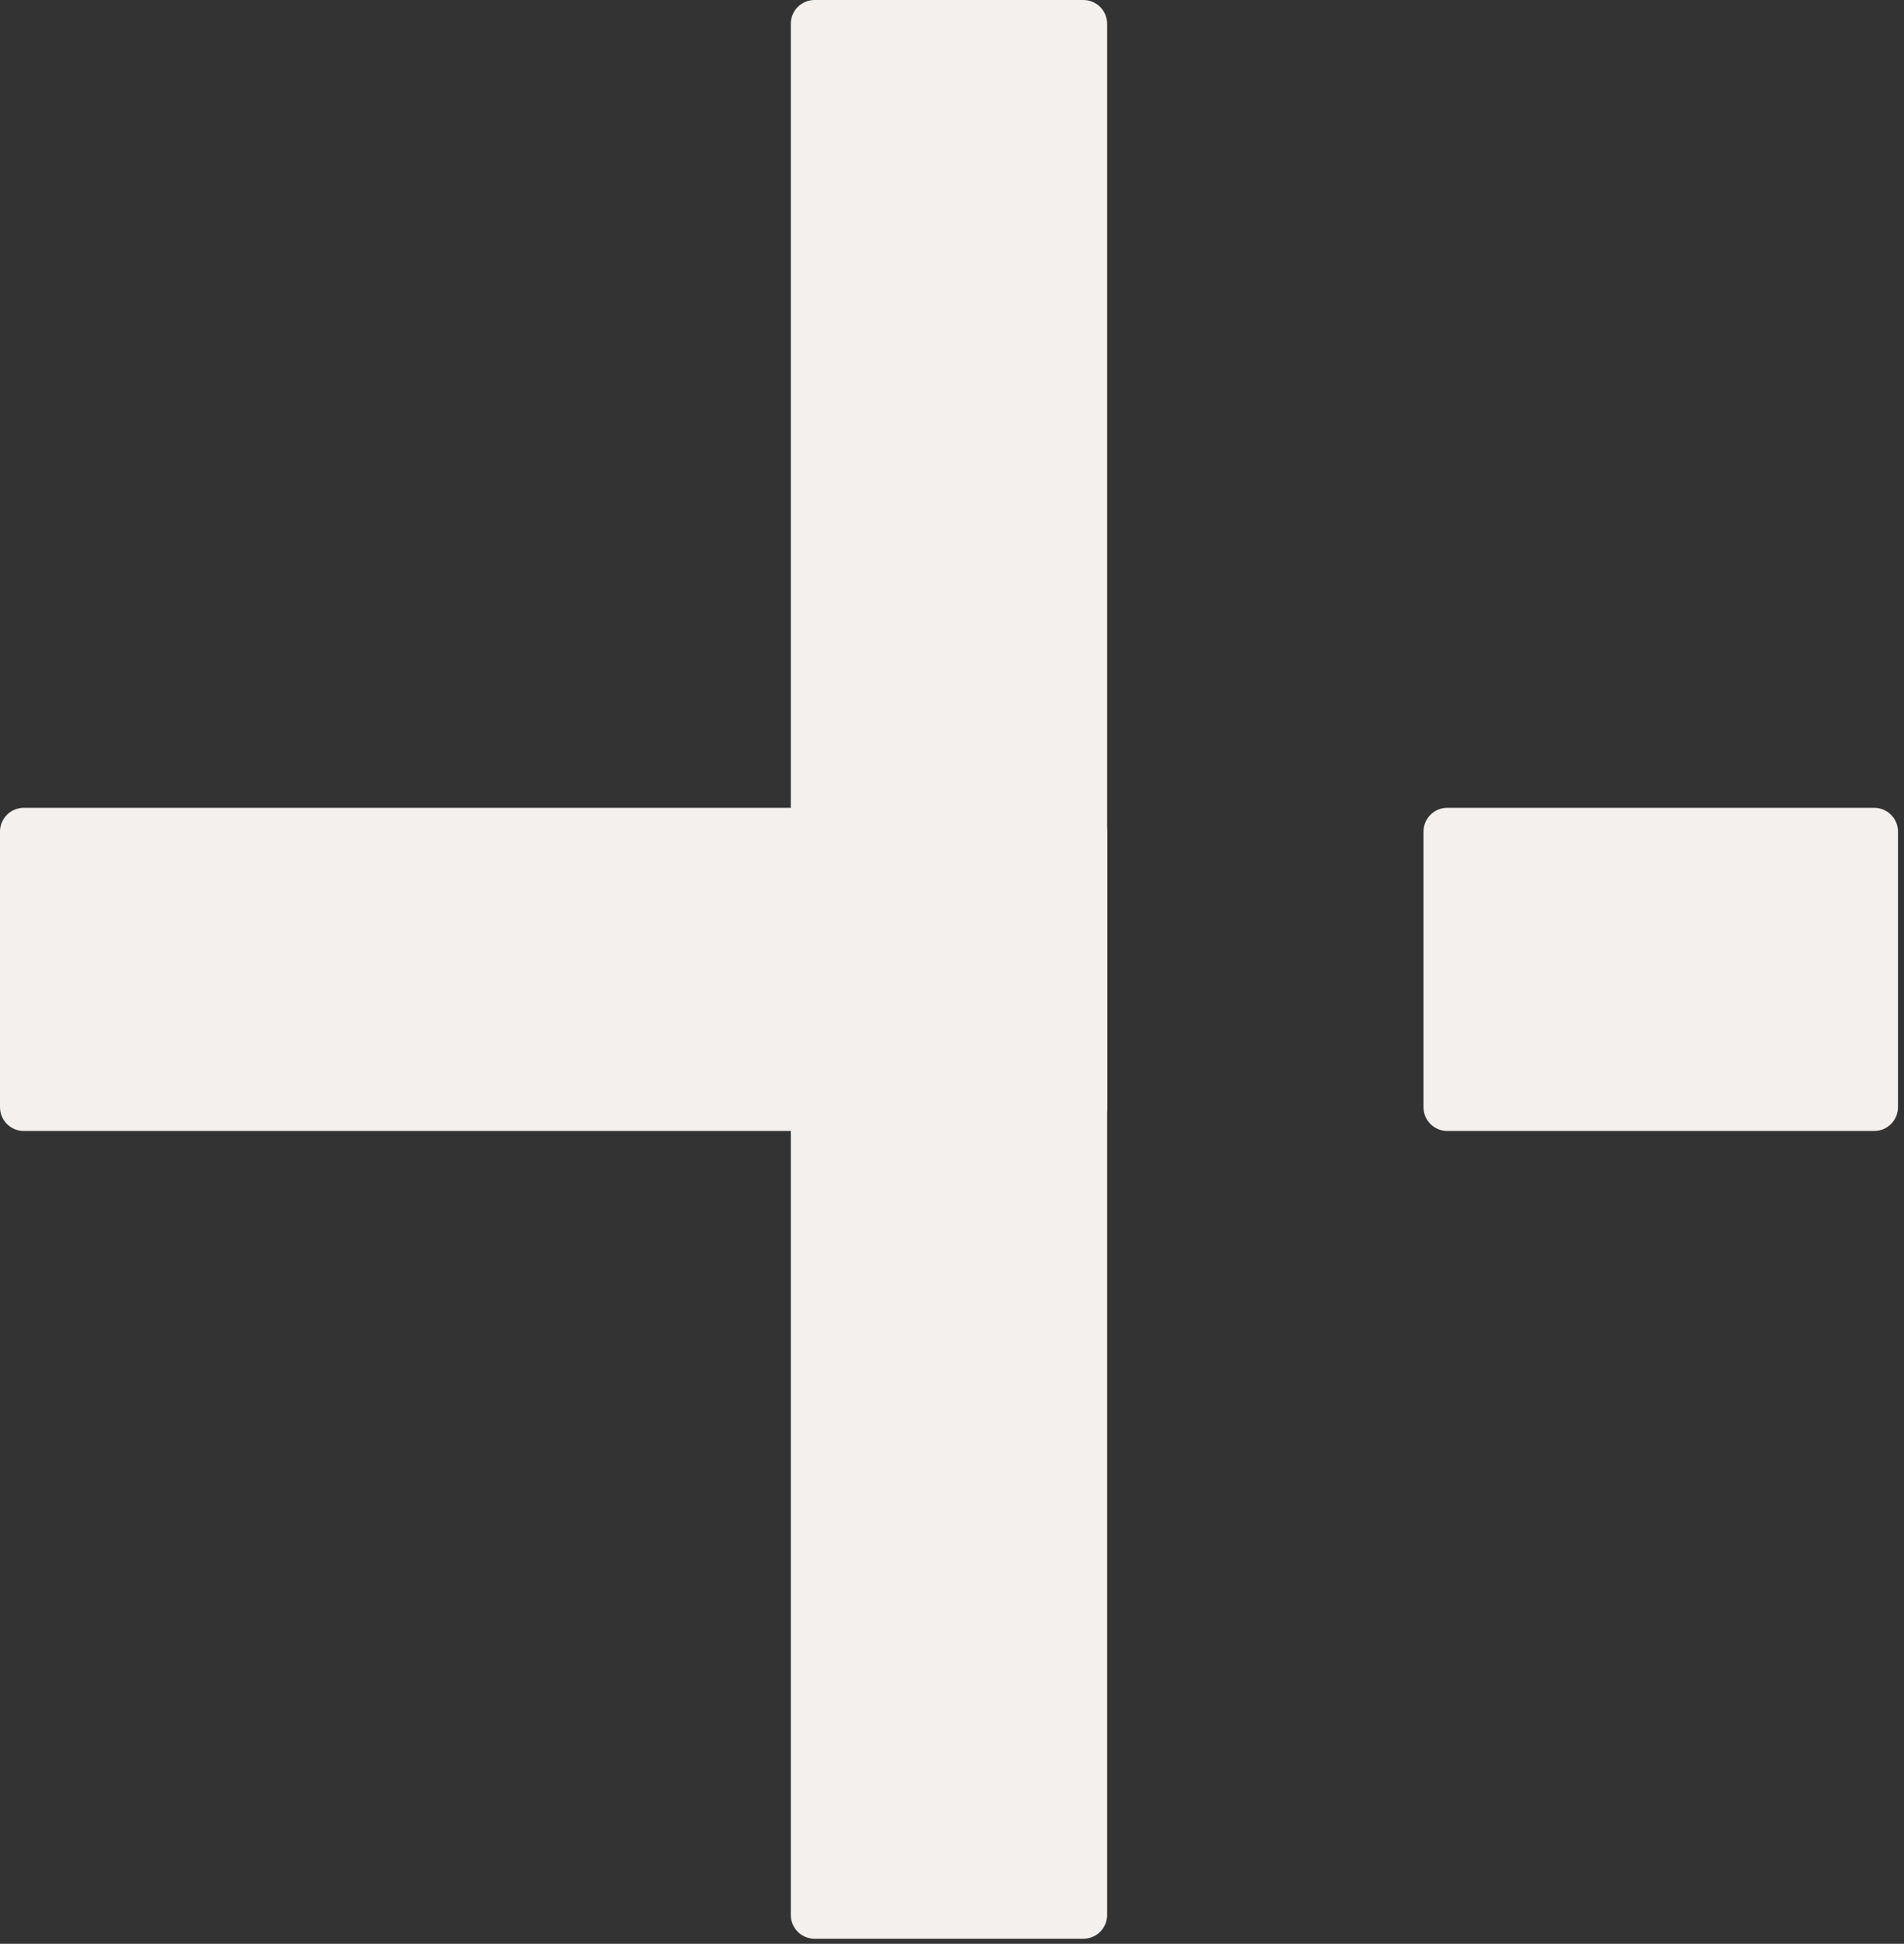
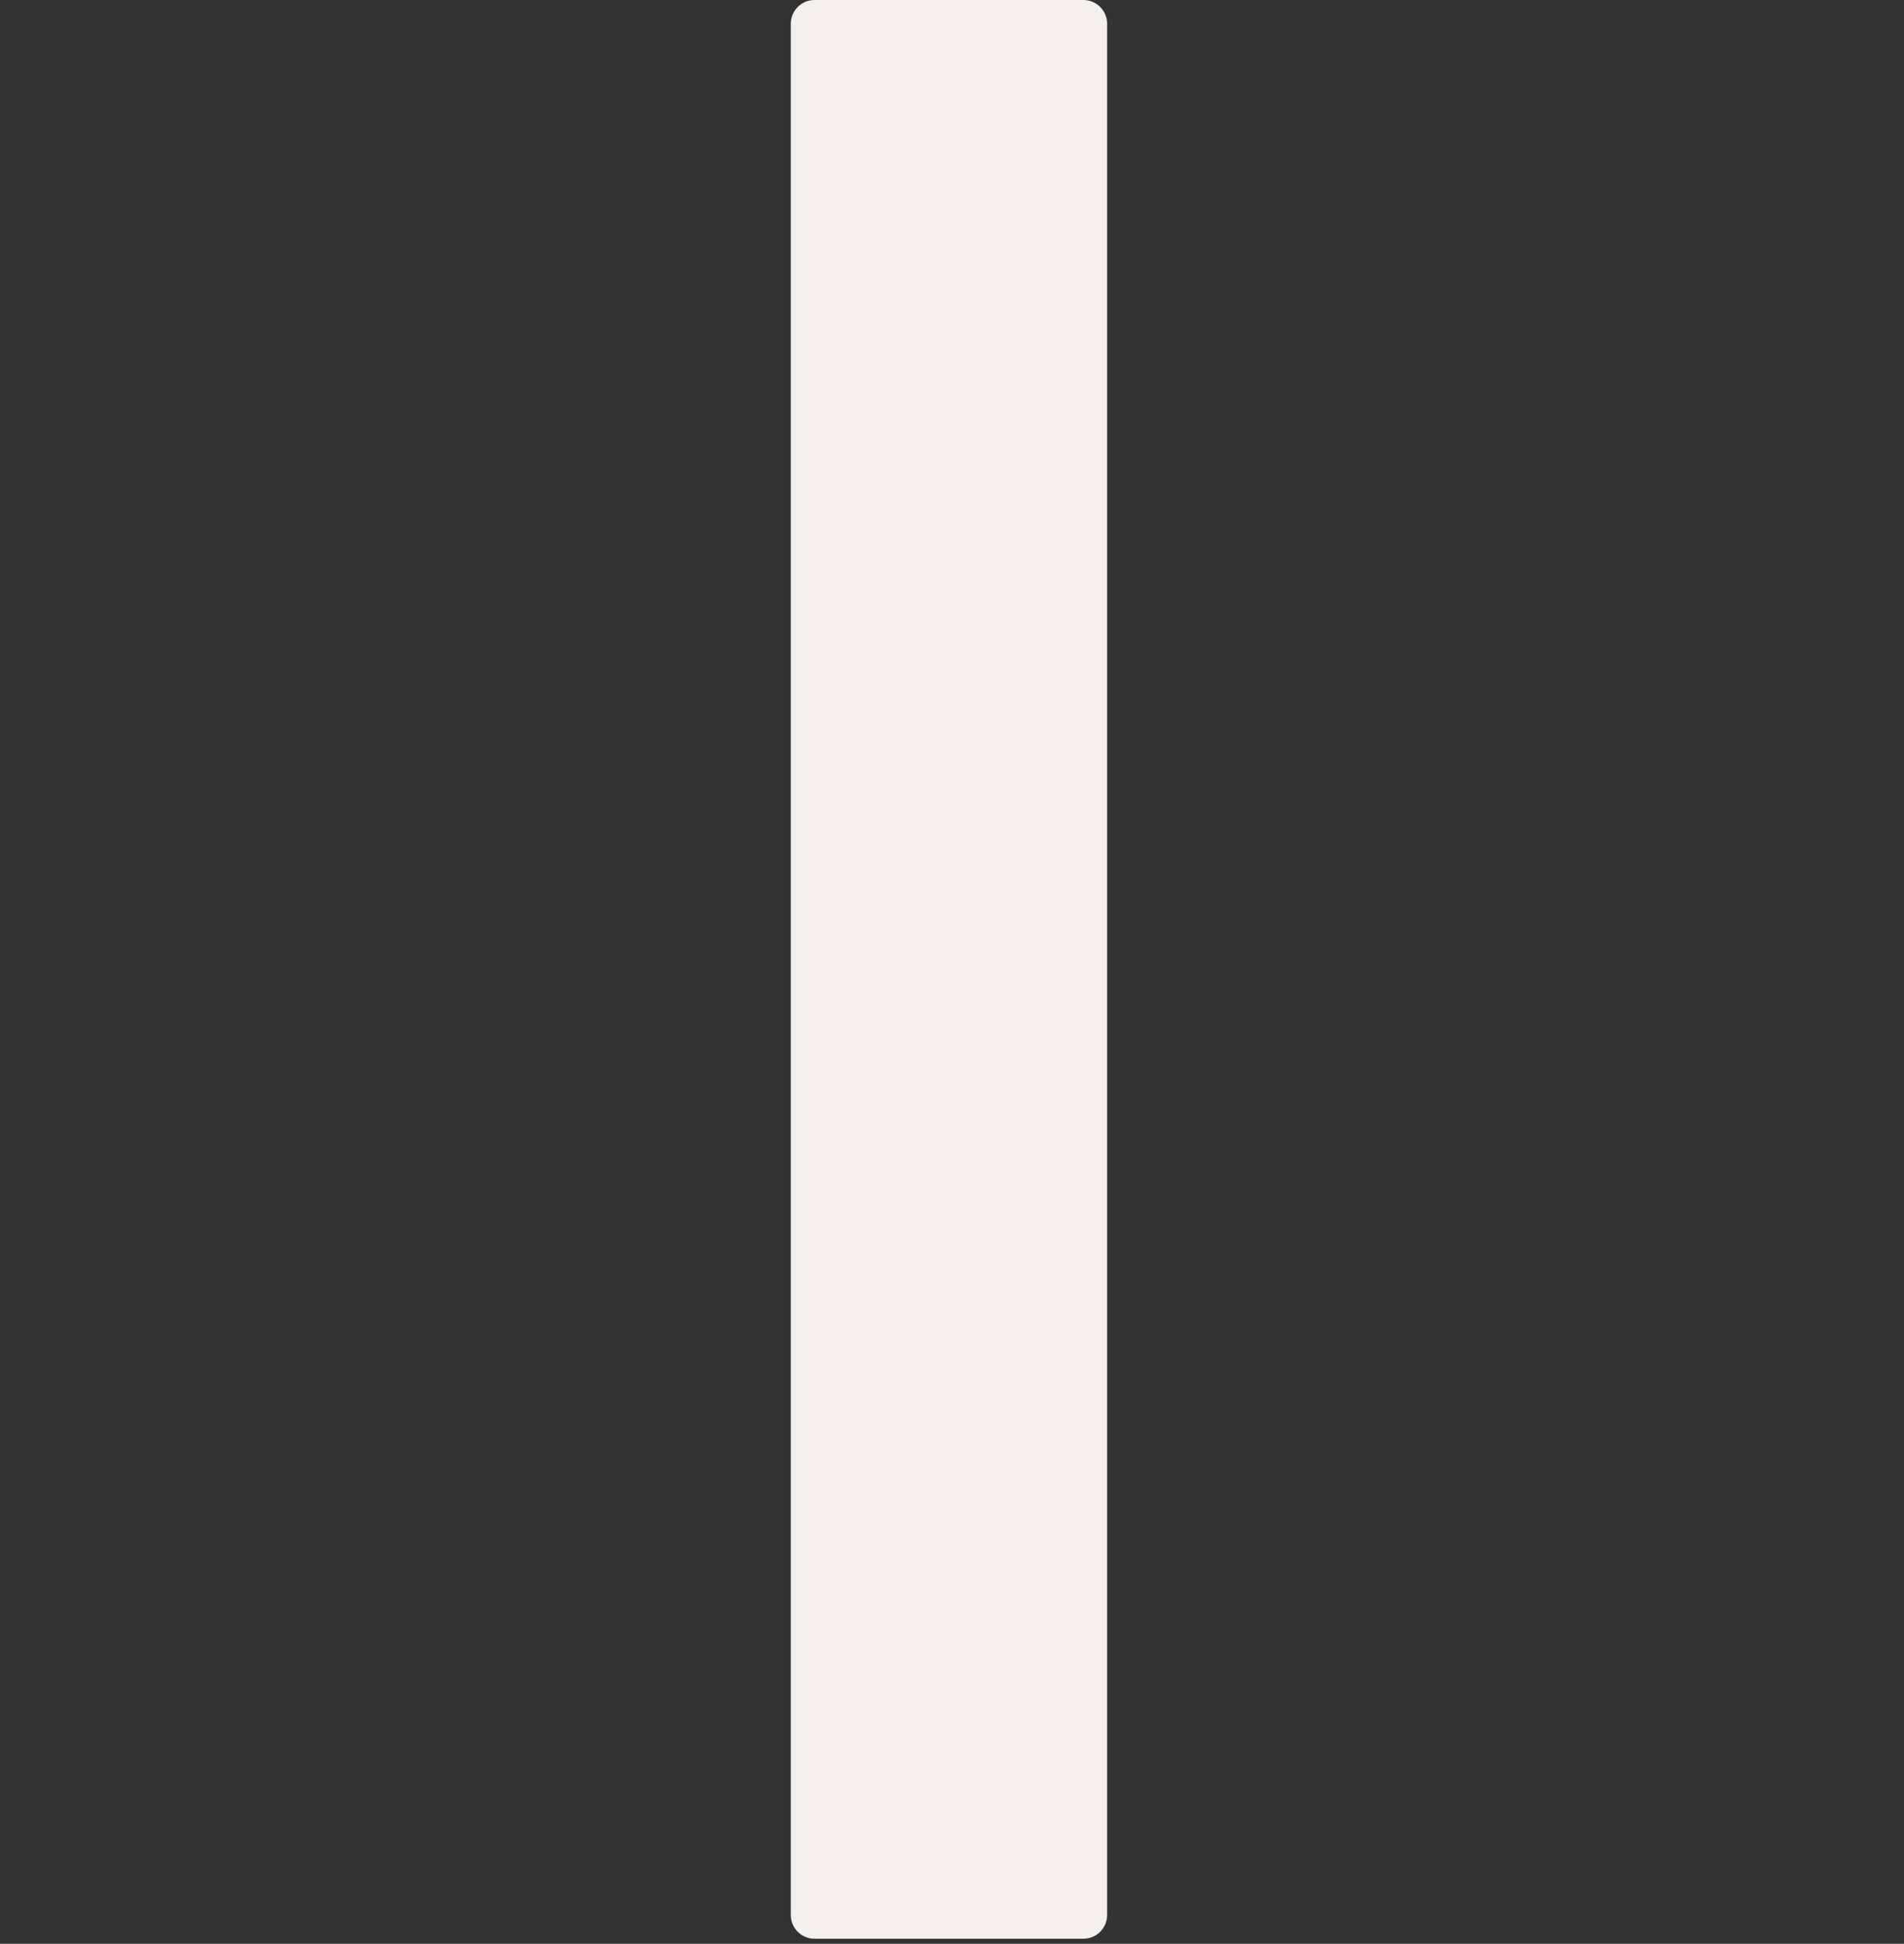
<svg xmlns="http://www.w3.org/2000/svg" width="290" height="296" viewBox="0 0 290 296" fill="none">
  <rect x="0" y="0" width="290" height="296" fill="#333333" stroke="none" />
  <path d="M120.446 3.617C120.446 1.619 122.065 0 124.063 0H165.01C167.008 0 168.628 1.619 168.628 3.617V291.615C168.628 293.612 167.008 295.232 165.01 295.232H124.063C122.065 295.232 120.446 293.612 120.446 291.615V3.617Z" fill="#F3F0ED" />
-   <path d="M165.02 123.016C167.018 123.016 168.637 124.636 168.637 126.634V168.605C168.637 170.602 167.018 172.222 165.02 172.222H3.617C1.619 172.222 -8.55065e-08 170.602 0 168.605L1.79646e-06 126.634C1.88196e-06 124.636 1.619 123.016 3.617 123.016L165.02 123.016Z" fill="#F3F0ED" />
-   <path d="M285.468 123.016C287.466 123.016 289.085 124.636 289.085 126.634V168.605C289.085 170.602 287.466 172.222 285.468 172.222H220.429C218.432 172.222 216.812 170.602 216.812 168.605L216.812 126.634C216.812 124.636 218.432 123.016 220.429 123.016H285.468Z" fill="#F3F0ED" />
</svg>